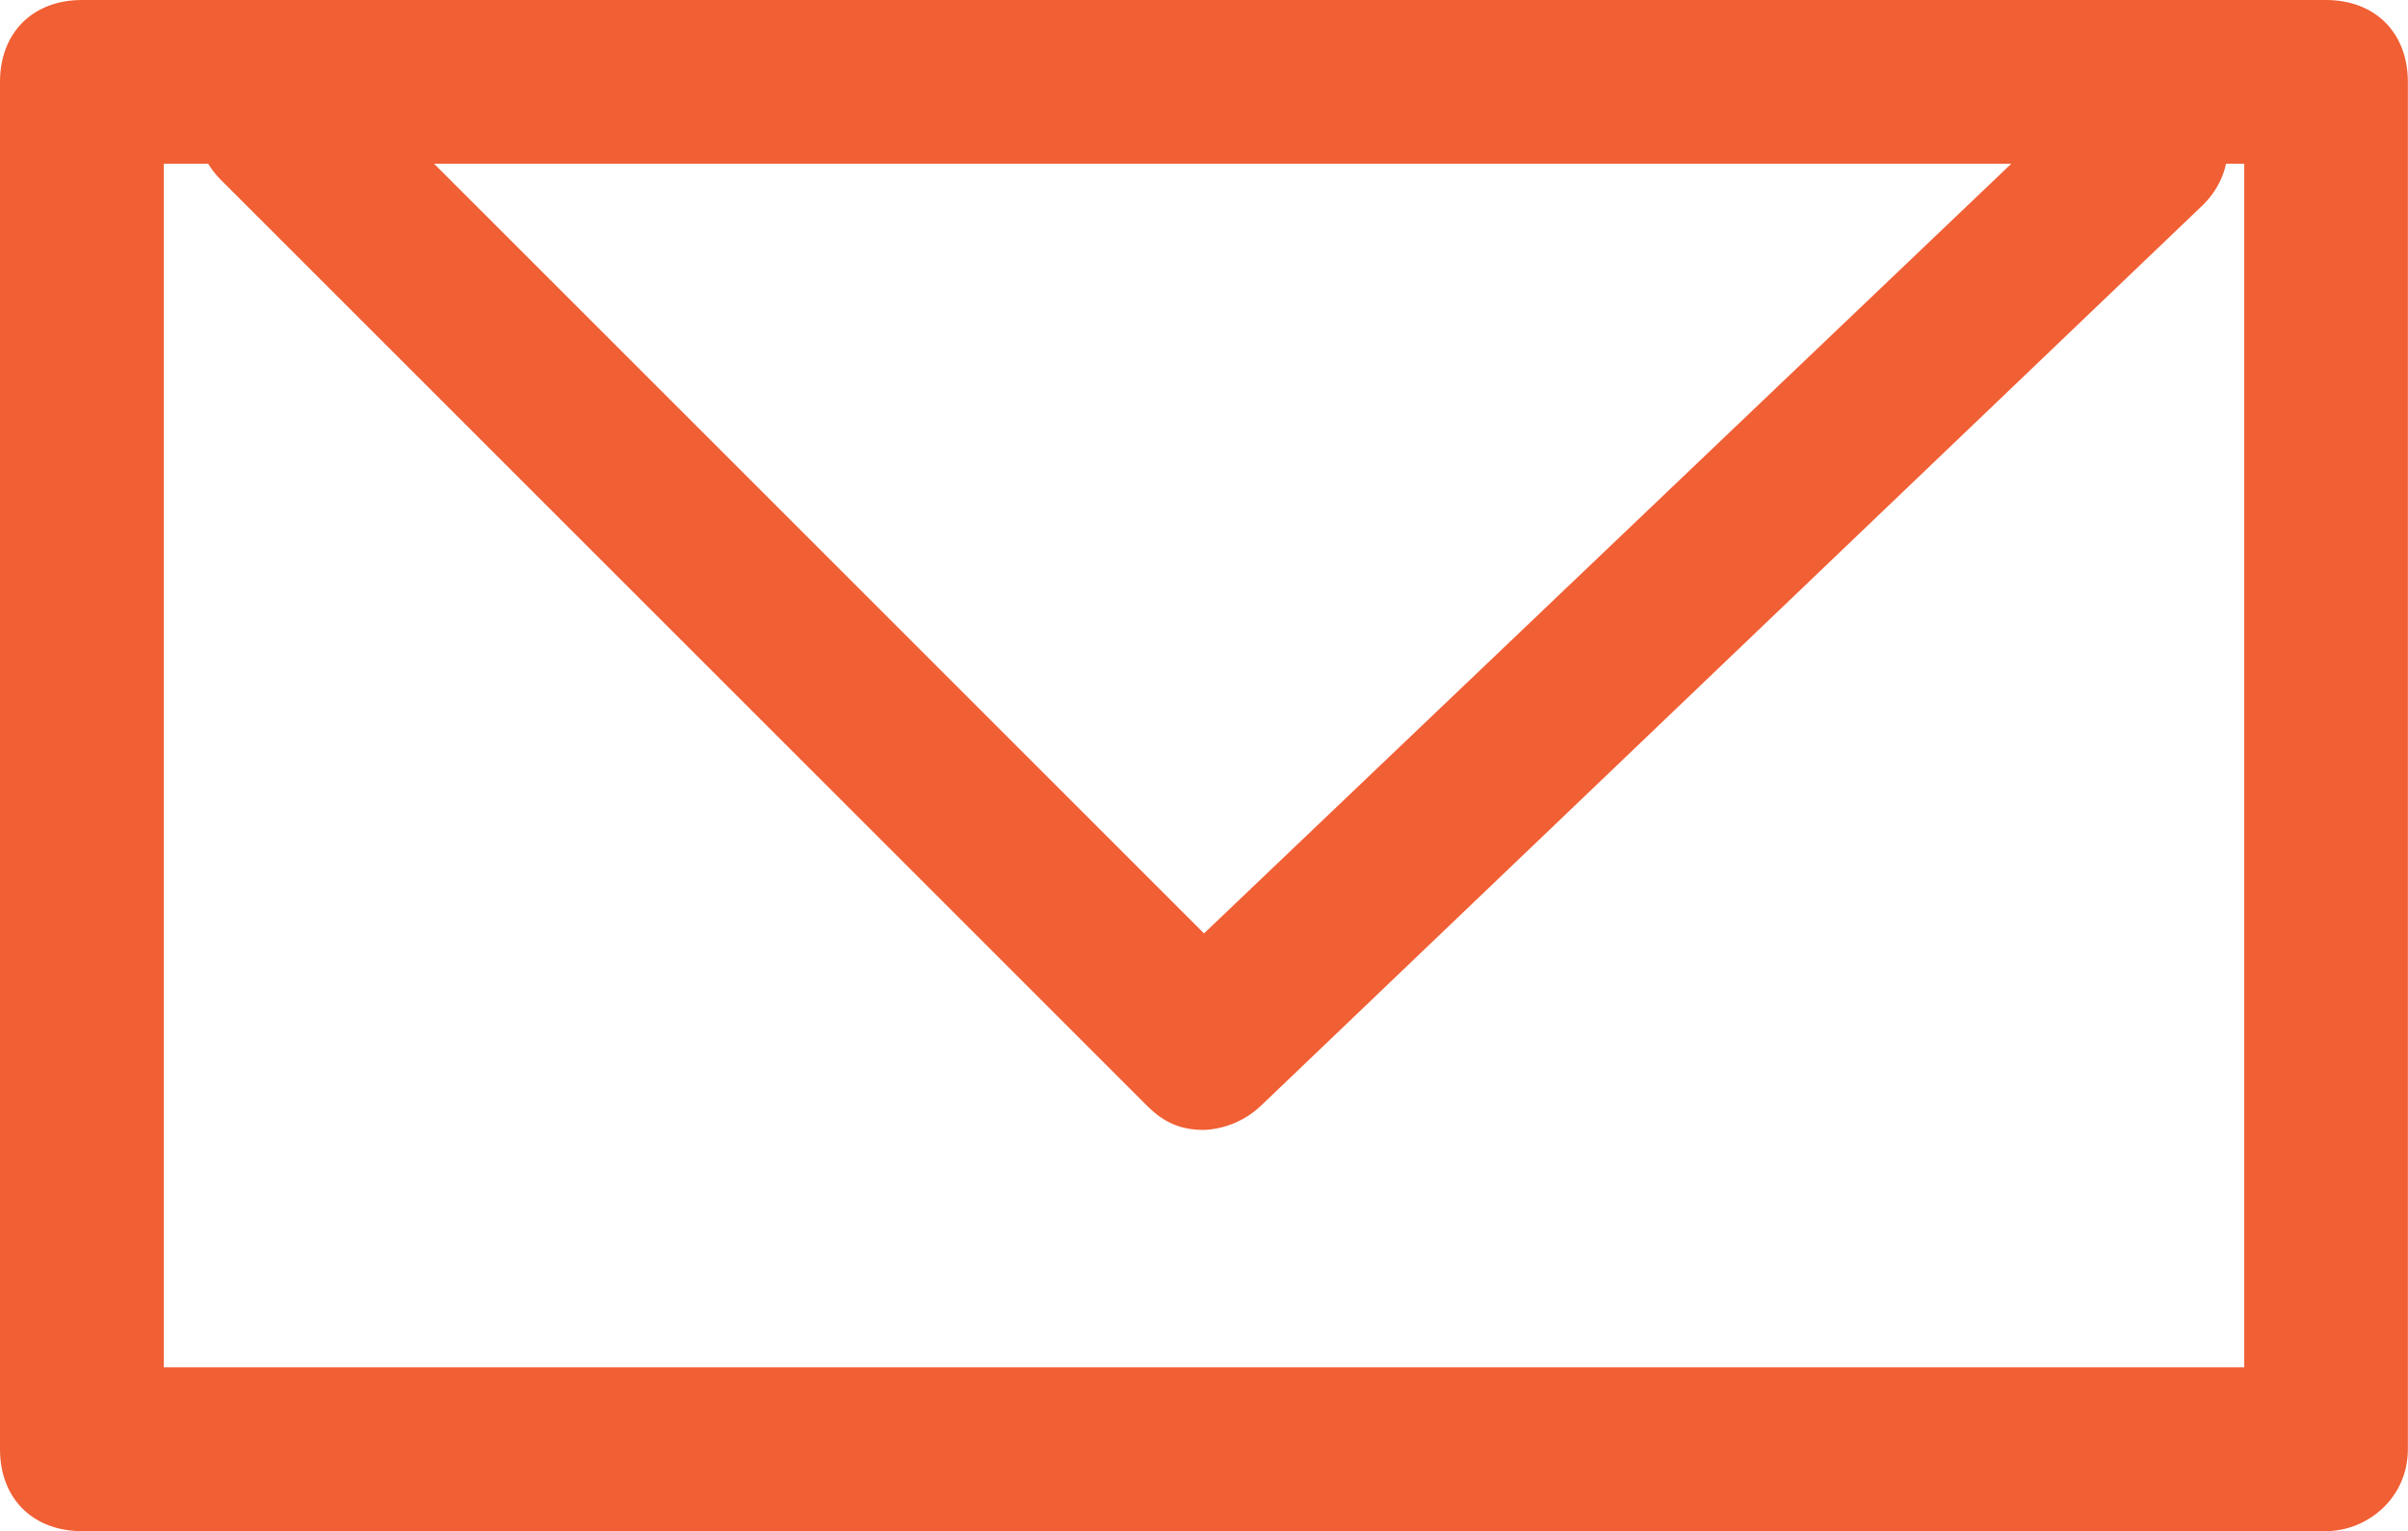
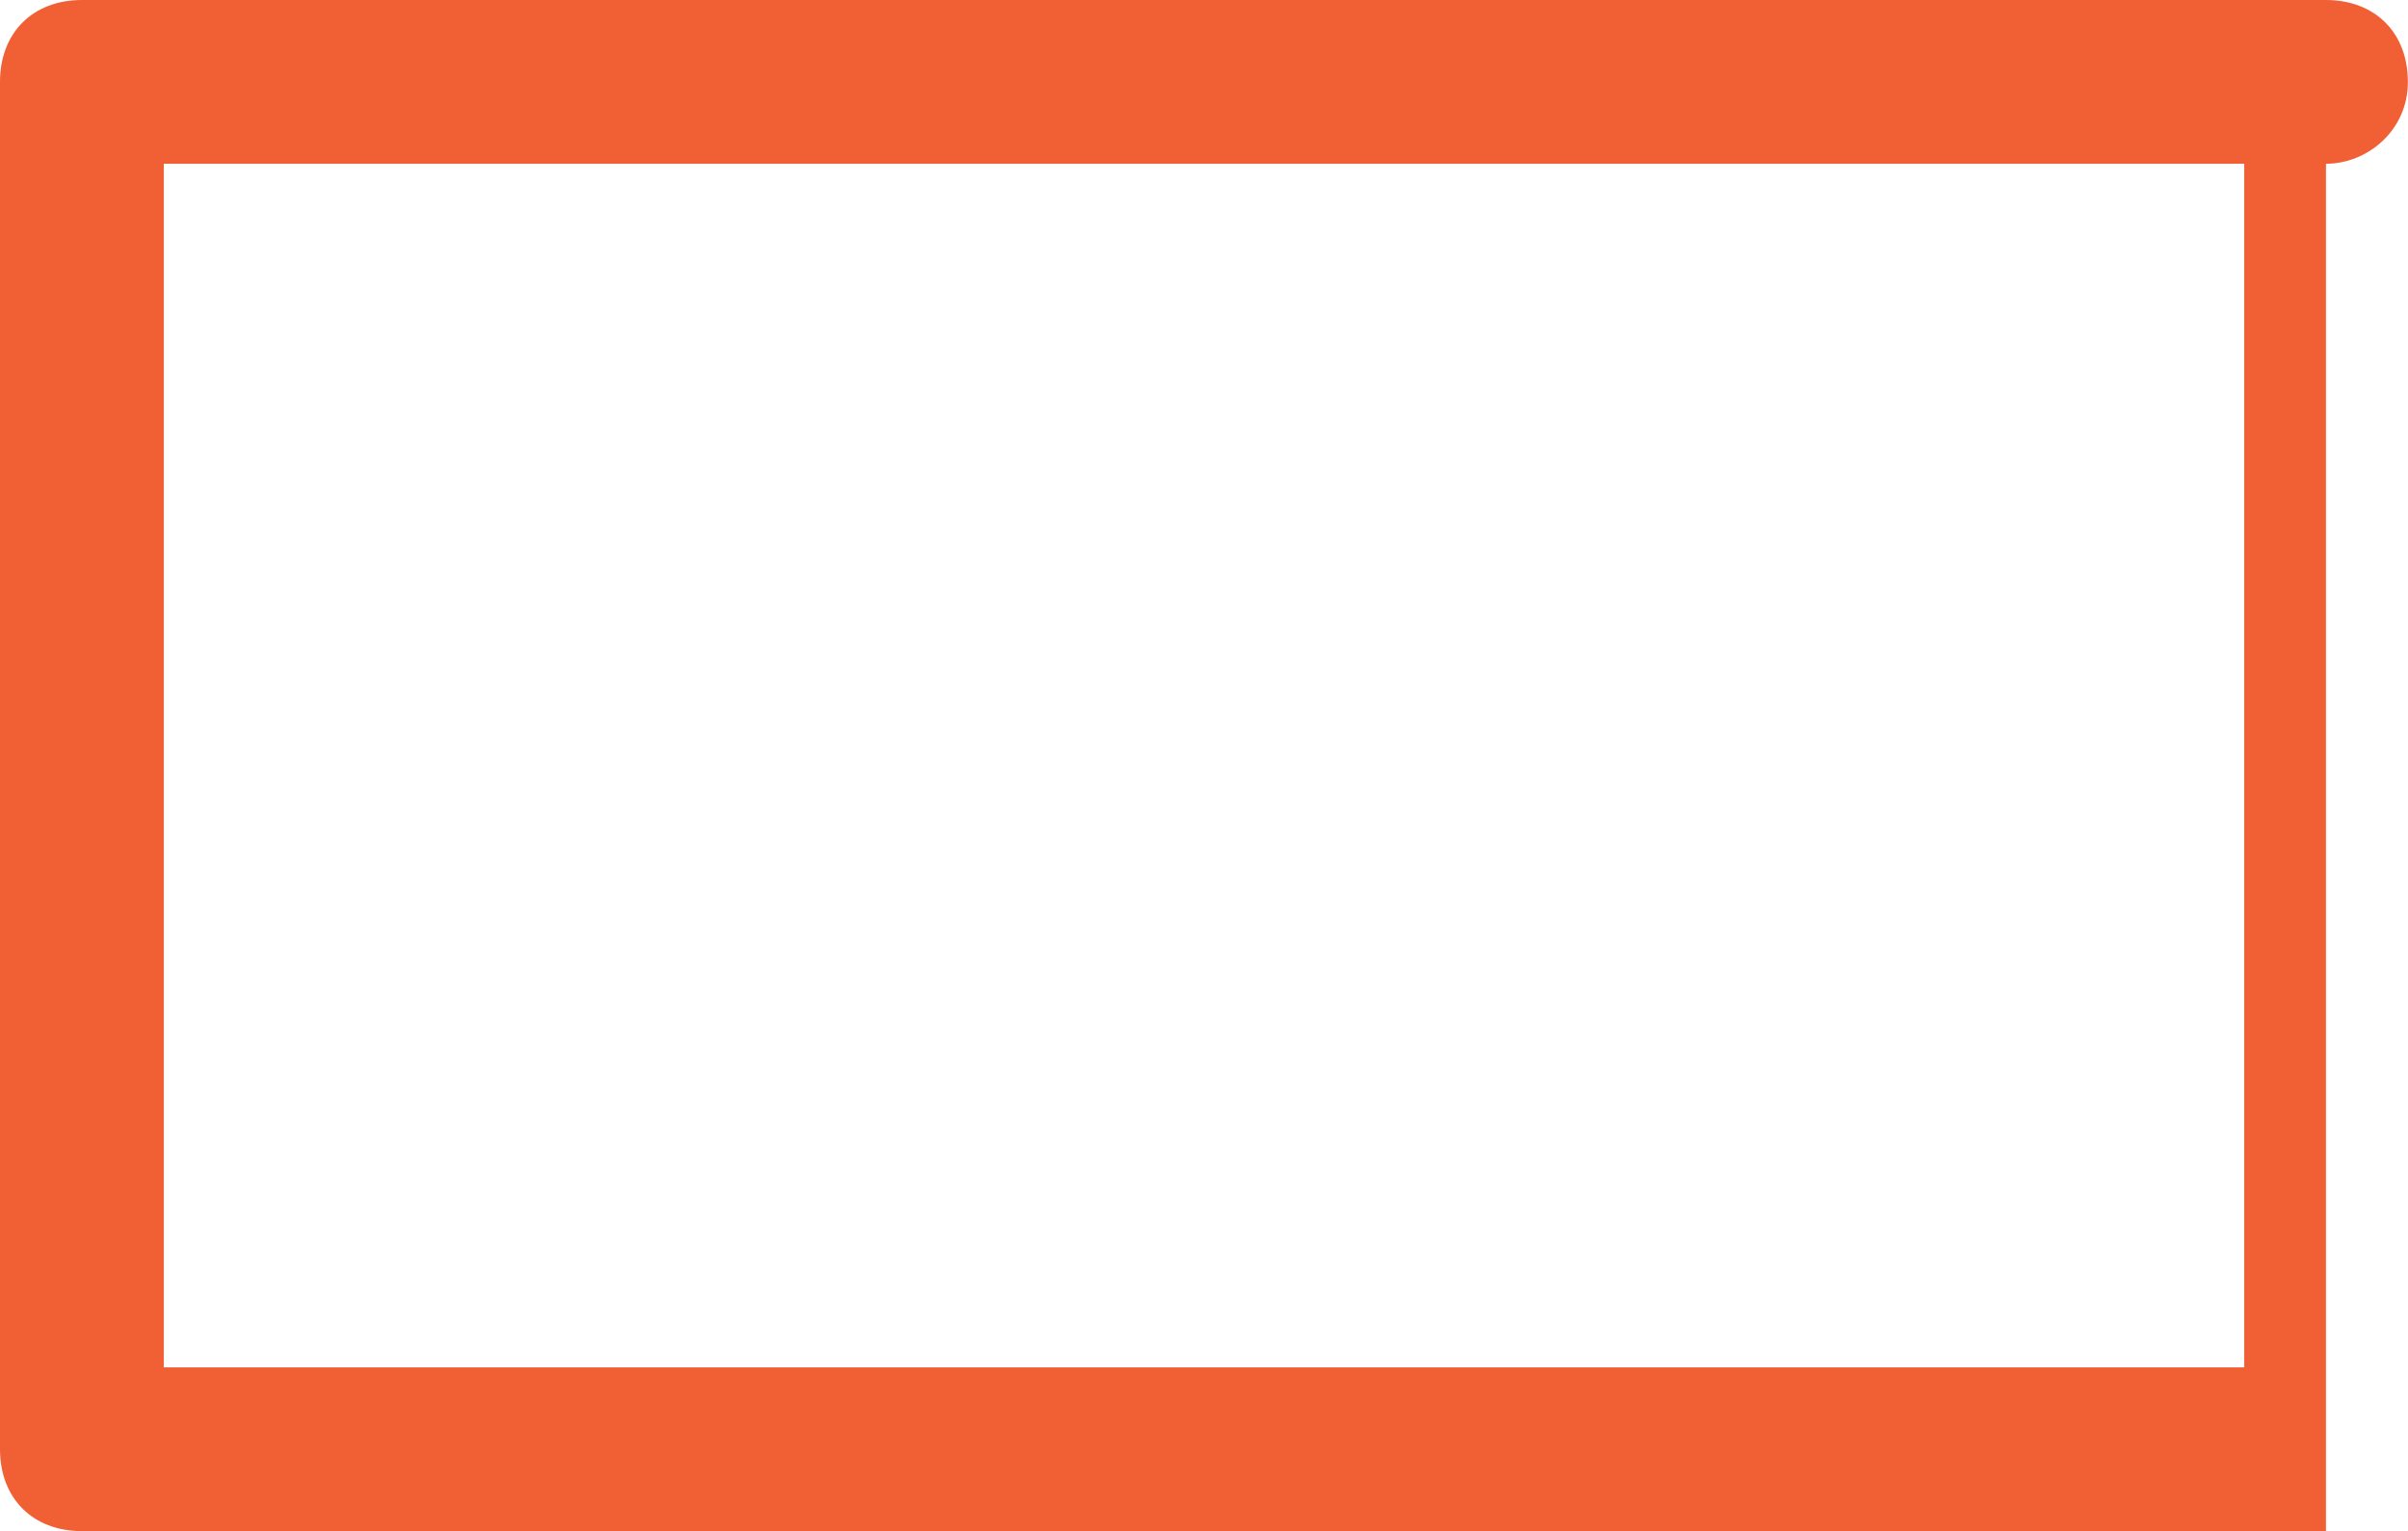
<svg xmlns="http://www.w3.org/2000/svg" viewBox="0 0 752.64 478.72">
  <defs>
    <style>.cls-1{fill:#f15f34;}</style>
  </defs>
  <g id="Layer_2" data-name="Layer 2">
    <g id="Layer_1-2" data-name="Layer 1">
-       <path class="cls-1" d="M727,478.72H25.6c-15.36,0-25.6-10.24-25.6-25.6V25.6C0,10.24,10.24,0,25.6,0H727c15.36,0,25.6,10.24,25.6,25.6V453.12c0,15.36-12.8,25.6-25.6,25.6ZM51.2,427.52H701.44V51.2H51.2V427.52Z" />
-       <path class="cls-1" d="M376.32,353.28c-7.68,0-12.8-2.56-17.92-7.68L69.12,56.32c-10.24-10.24-10.24-25.6,0-35.84s25.6-10.24,35.84,0L376.32,291.84,652.8,28.16c10.24-10.24,25.6-10.24,35.84,0s10.24,25.6,0,35.84L394.24,345.6a27.65,27.65,0,0,1-17.92,7.68Z" />
+       <path class="cls-1" d="M727,478.72H25.6c-15.36,0-25.6-10.24-25.6-25.6V25.6C0,10.24,10.24,0,25.6,0H727c15.36,0,25.6,10.24,25.6,25.6c0,15.36-12.8,25.6-25.6,25.6ZM51.2,427.52H701.44V51.2H51.2V427.52Z" />
    </g>
  </g>
</svg>